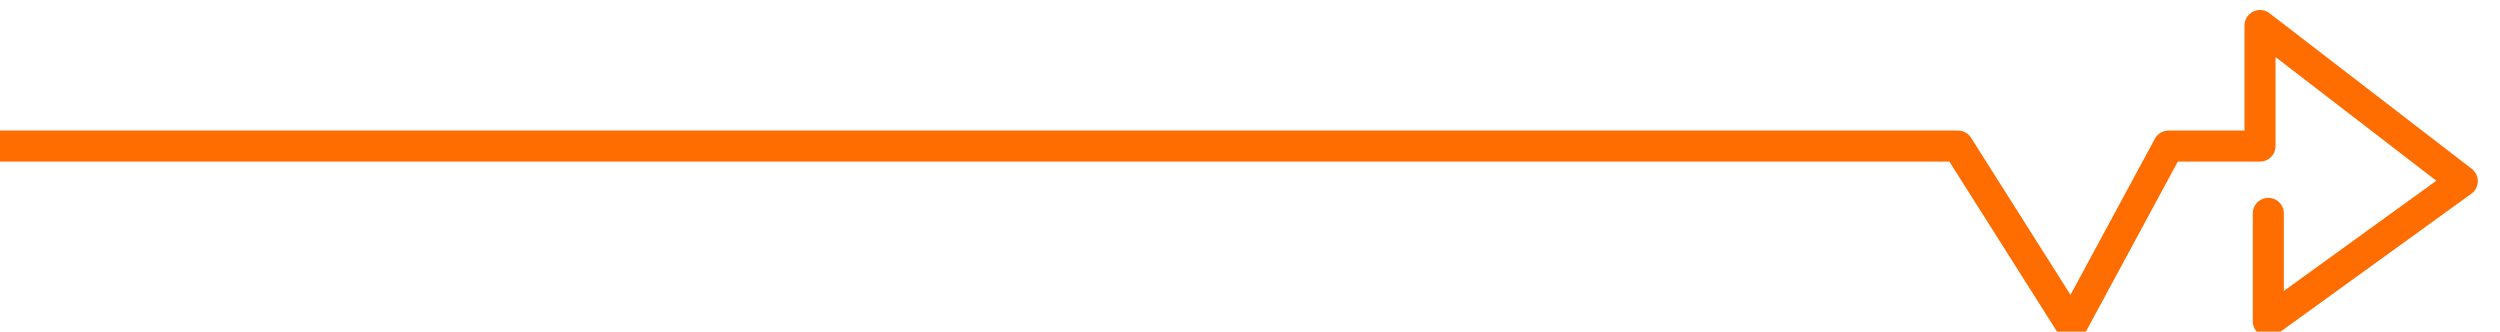
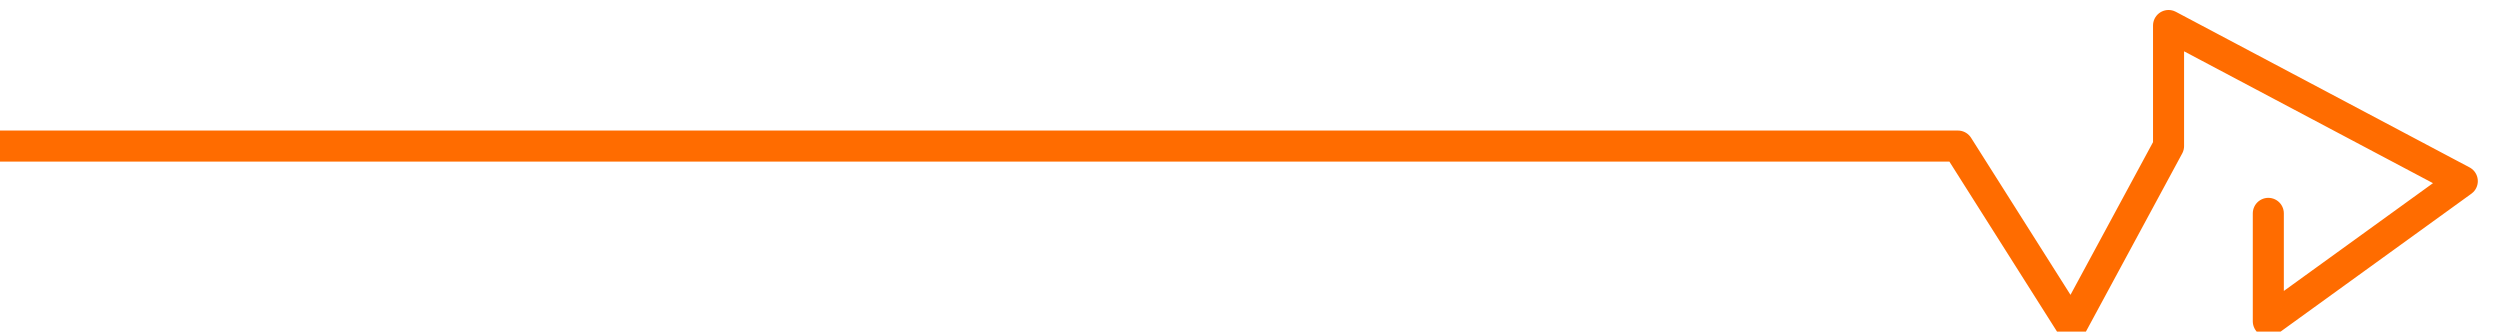
<svg xmlns="http://www.w3.org/2000/svg" width="98" height="13" viewBox="0 0 98 13" fill="none">
-   <path d="M0 5.726H76.751L81.205 12.761L85.007 5.726H88.592V1L96.522 7.1L88.918 12.596V8.364" stroke="#FF6C00" stroke-width="1.217" stroke-linecap="round" stroke-linejoin="round" />
+   <path d="M0 5.726H76.751L81.205 12.761L85.007 5.726V1L96.522 7.1L88.918 12.596V8.364" stroke="#FF6C00" stroke-width="1.217" stroke-linecap="round" stroke-linejoin="round" />
</svg>